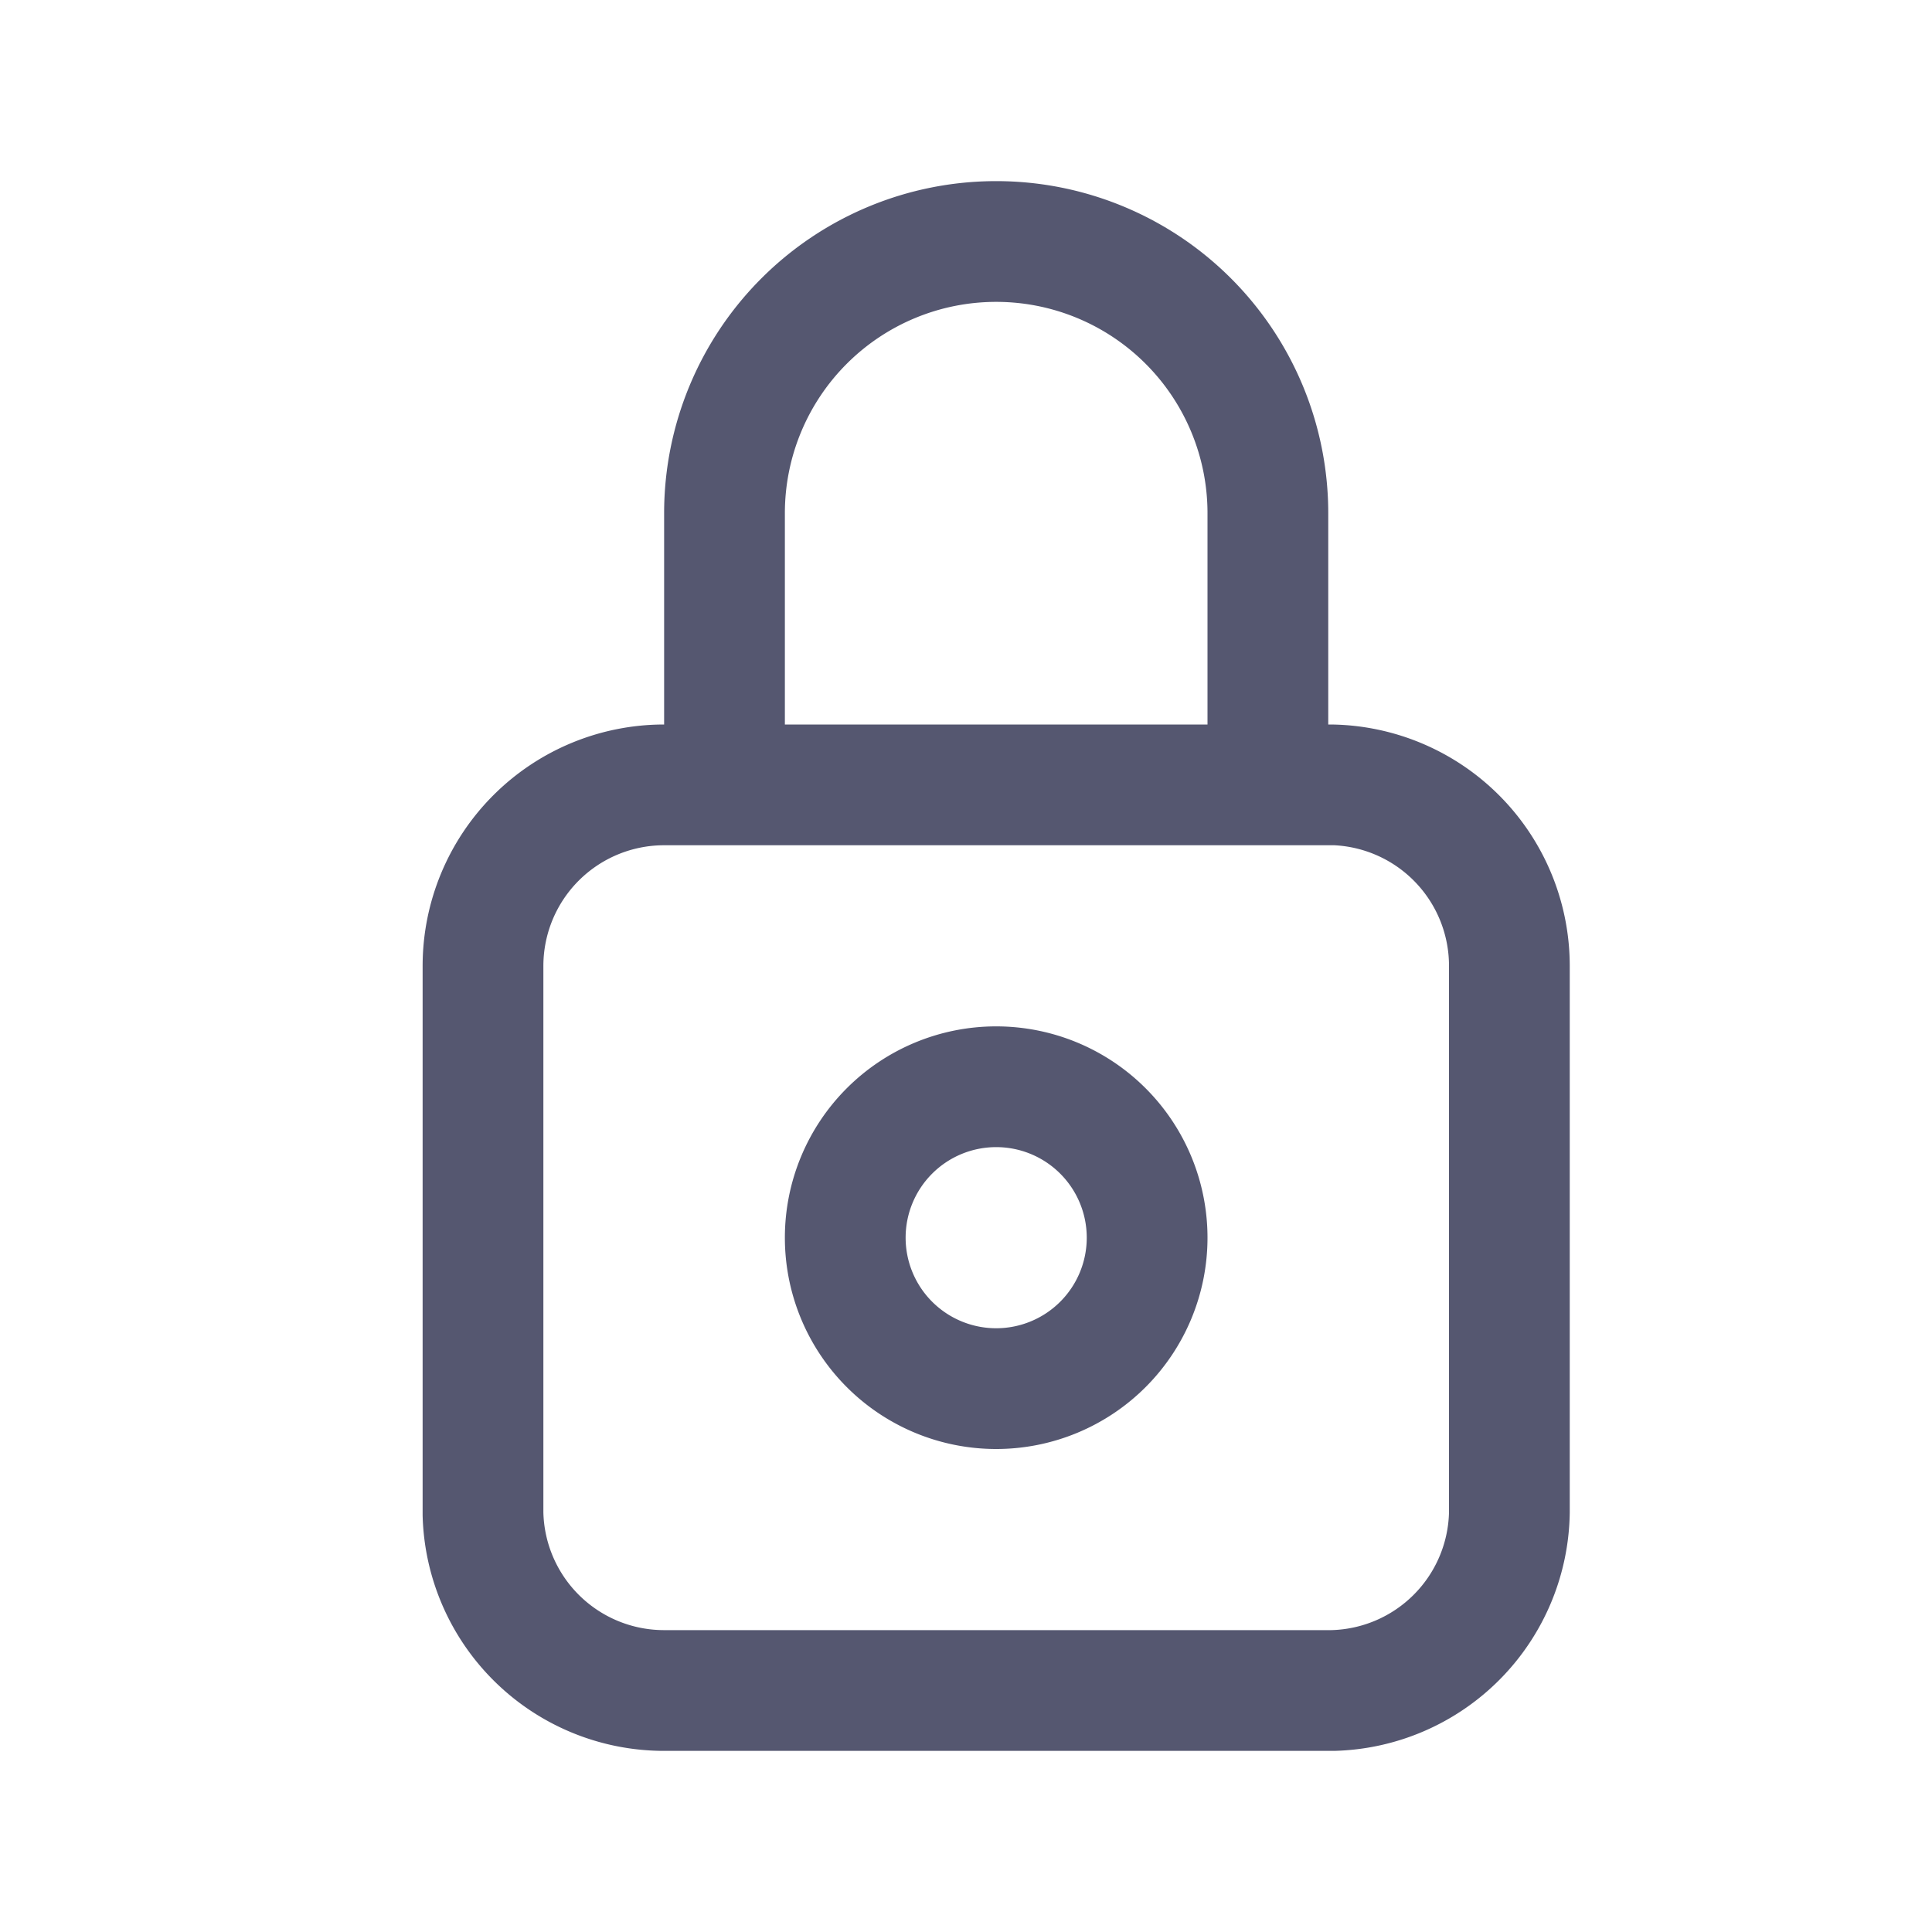
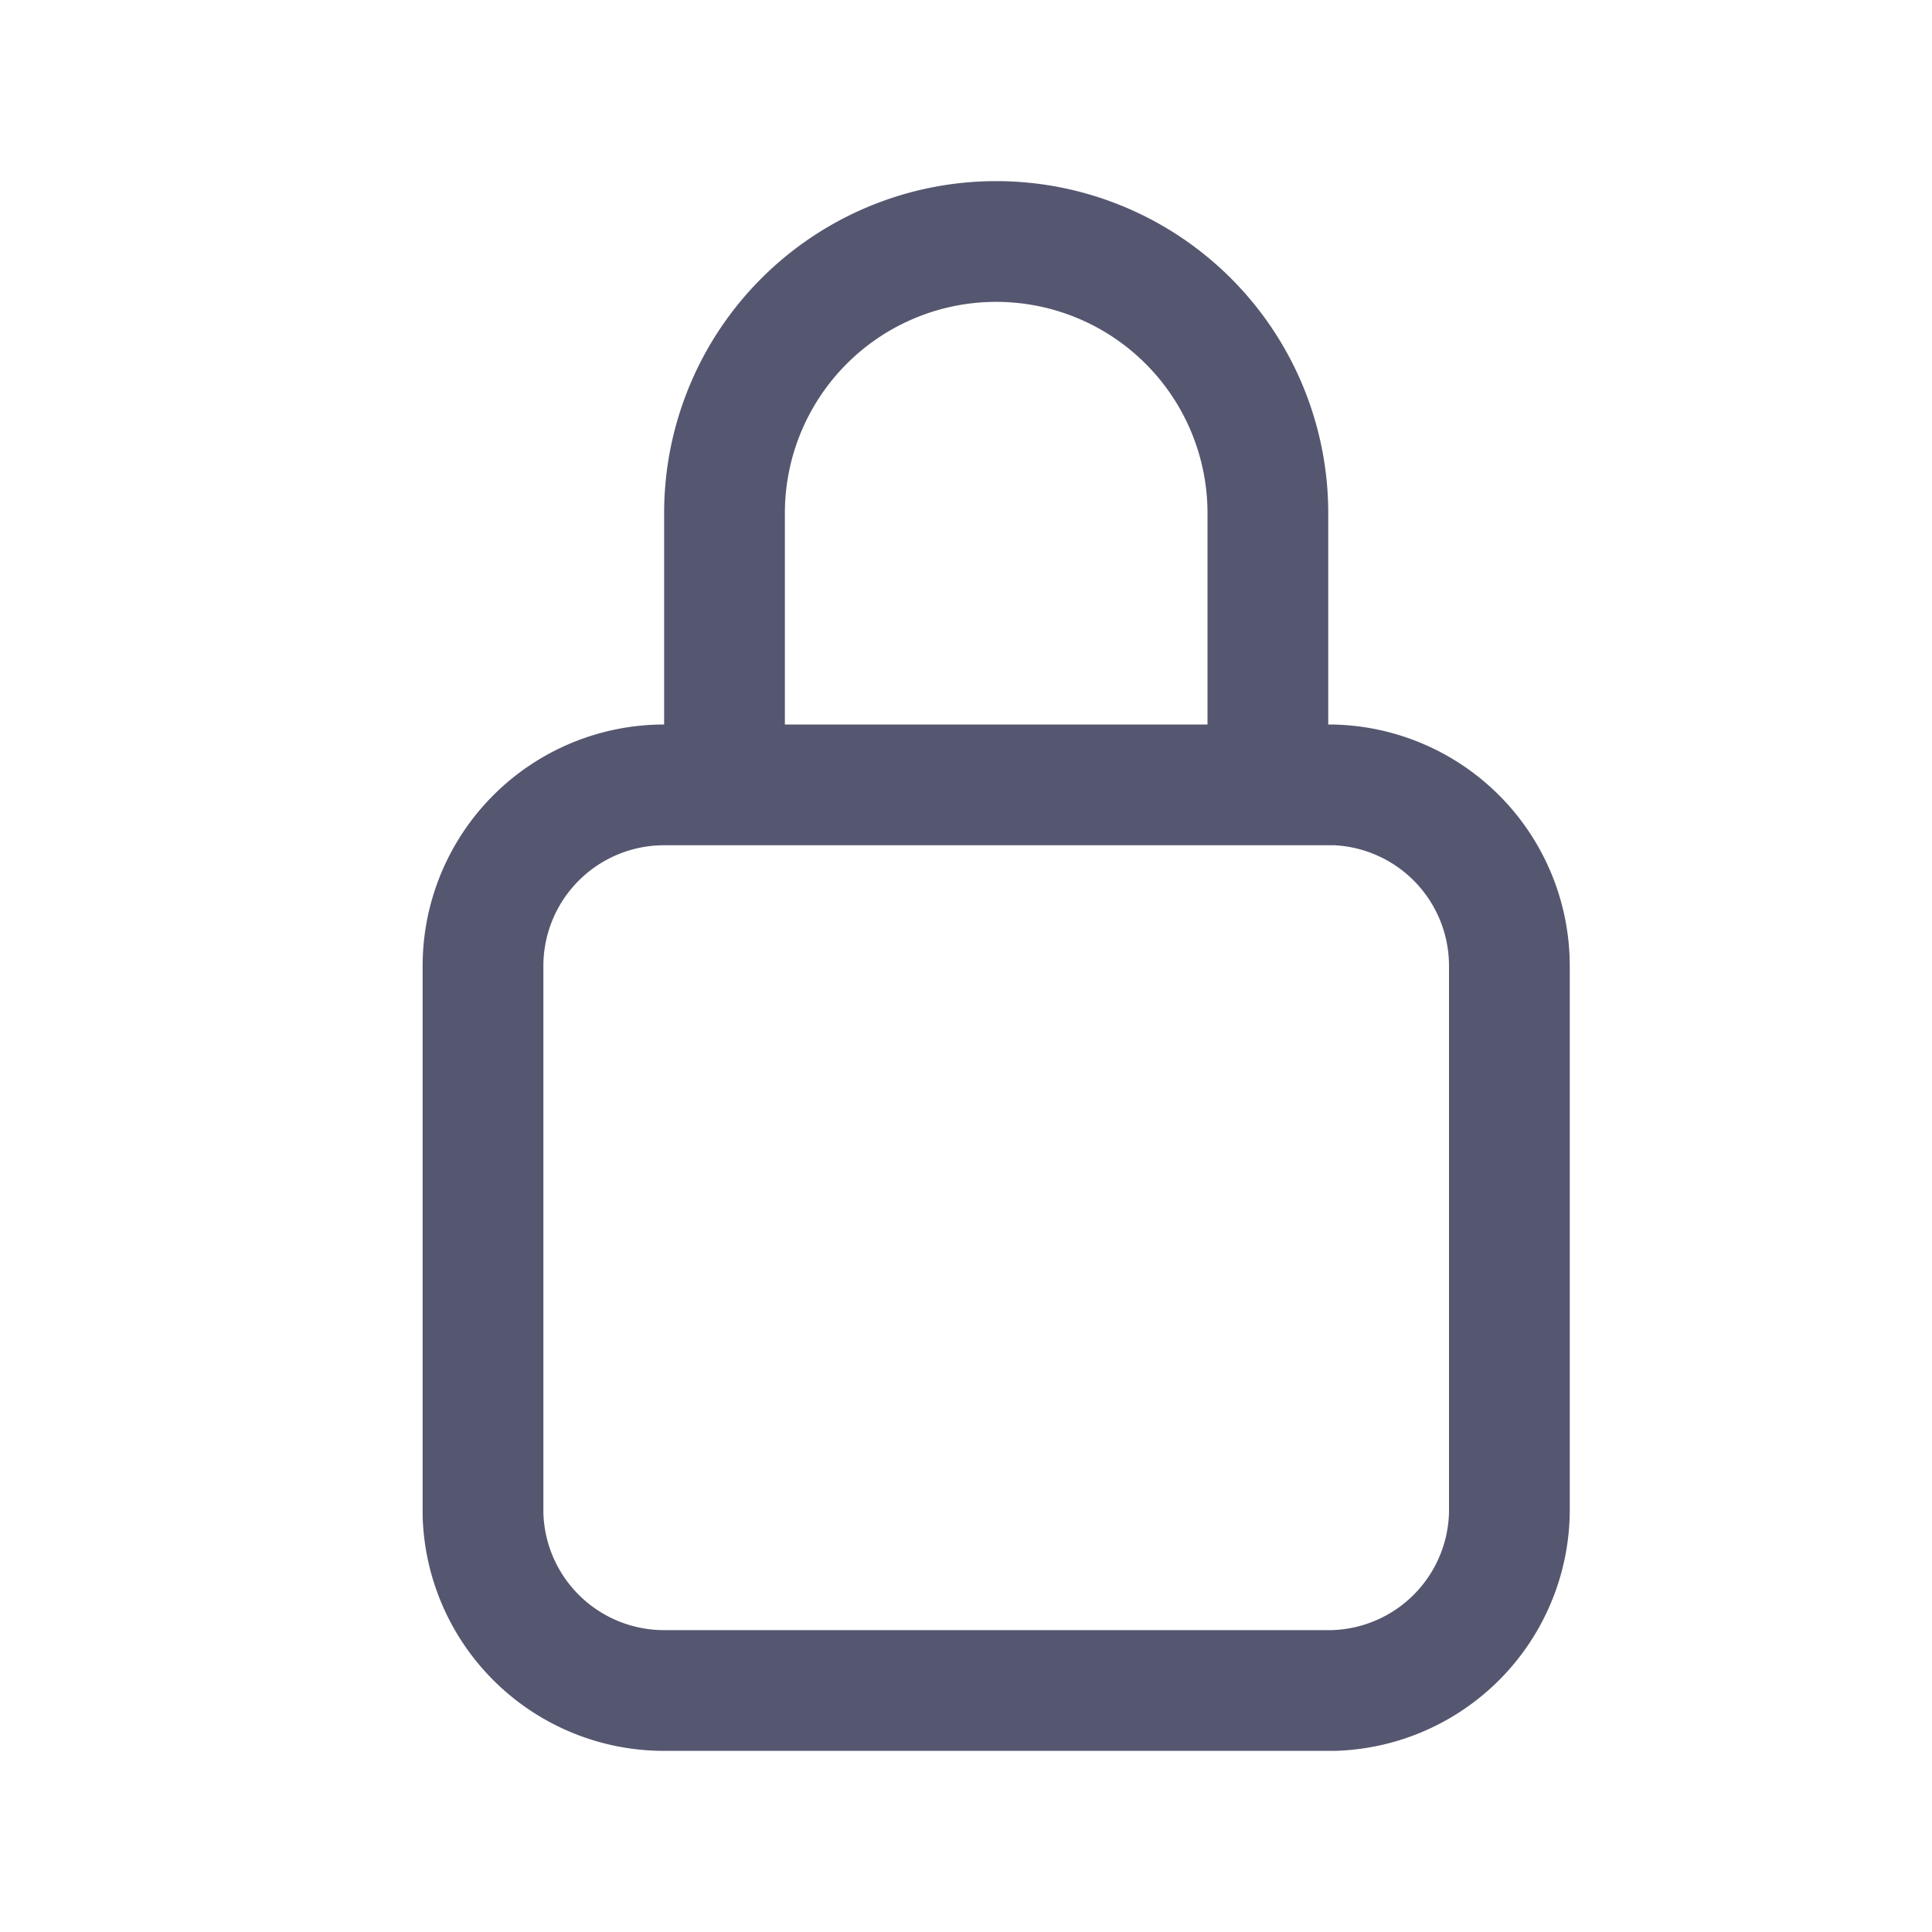
<svg xmlns="http://www.w3.org/2000/svg" fill="#555770" width="64px" height="64px" viewBox="0 0 32 32">
  <g id="SVGRepo_bgCarrier" stroke-width="0" />
  <g id="SVGRepo_tracerCarrier" stroke-linecap="round" stroke-linejoin="round" />
  <g id="SVGRepo_iconCarrier">
    <title />
    <g data-name="Layer 14" id="Layer_14">
      <path d="M22.05,12H22V8.5a5.5,5.5,0,0,0-11,0V12H11A4,4,0,0,0,7,16v9.1A4,4,0,0,0,11,29h11.1A4,4,0,0,0,26,25.05V16A4,4,0,0,0,22.05,12ZM13,8.5a3.5,3.5,0,0,1,7,0V12H13ZM24,25.05A2,2,0,0,1,22.05,27H11A2,2,0,0,1,9,25.05V16A2,2,0,0,1,11,14h11.1A2,2,0,0,1,24,16Z" />
-       <path d="M16.5,17A3.5,3.5,0,1,0,20,20.5,3.5,3.5,0,0,0,16.5,17Zm0,5A1.5,1.5,0,1,1,18,20.5,1.5,1.5,0,0,1,16.5,22Z" />
    </g>
  </g>
</svg>